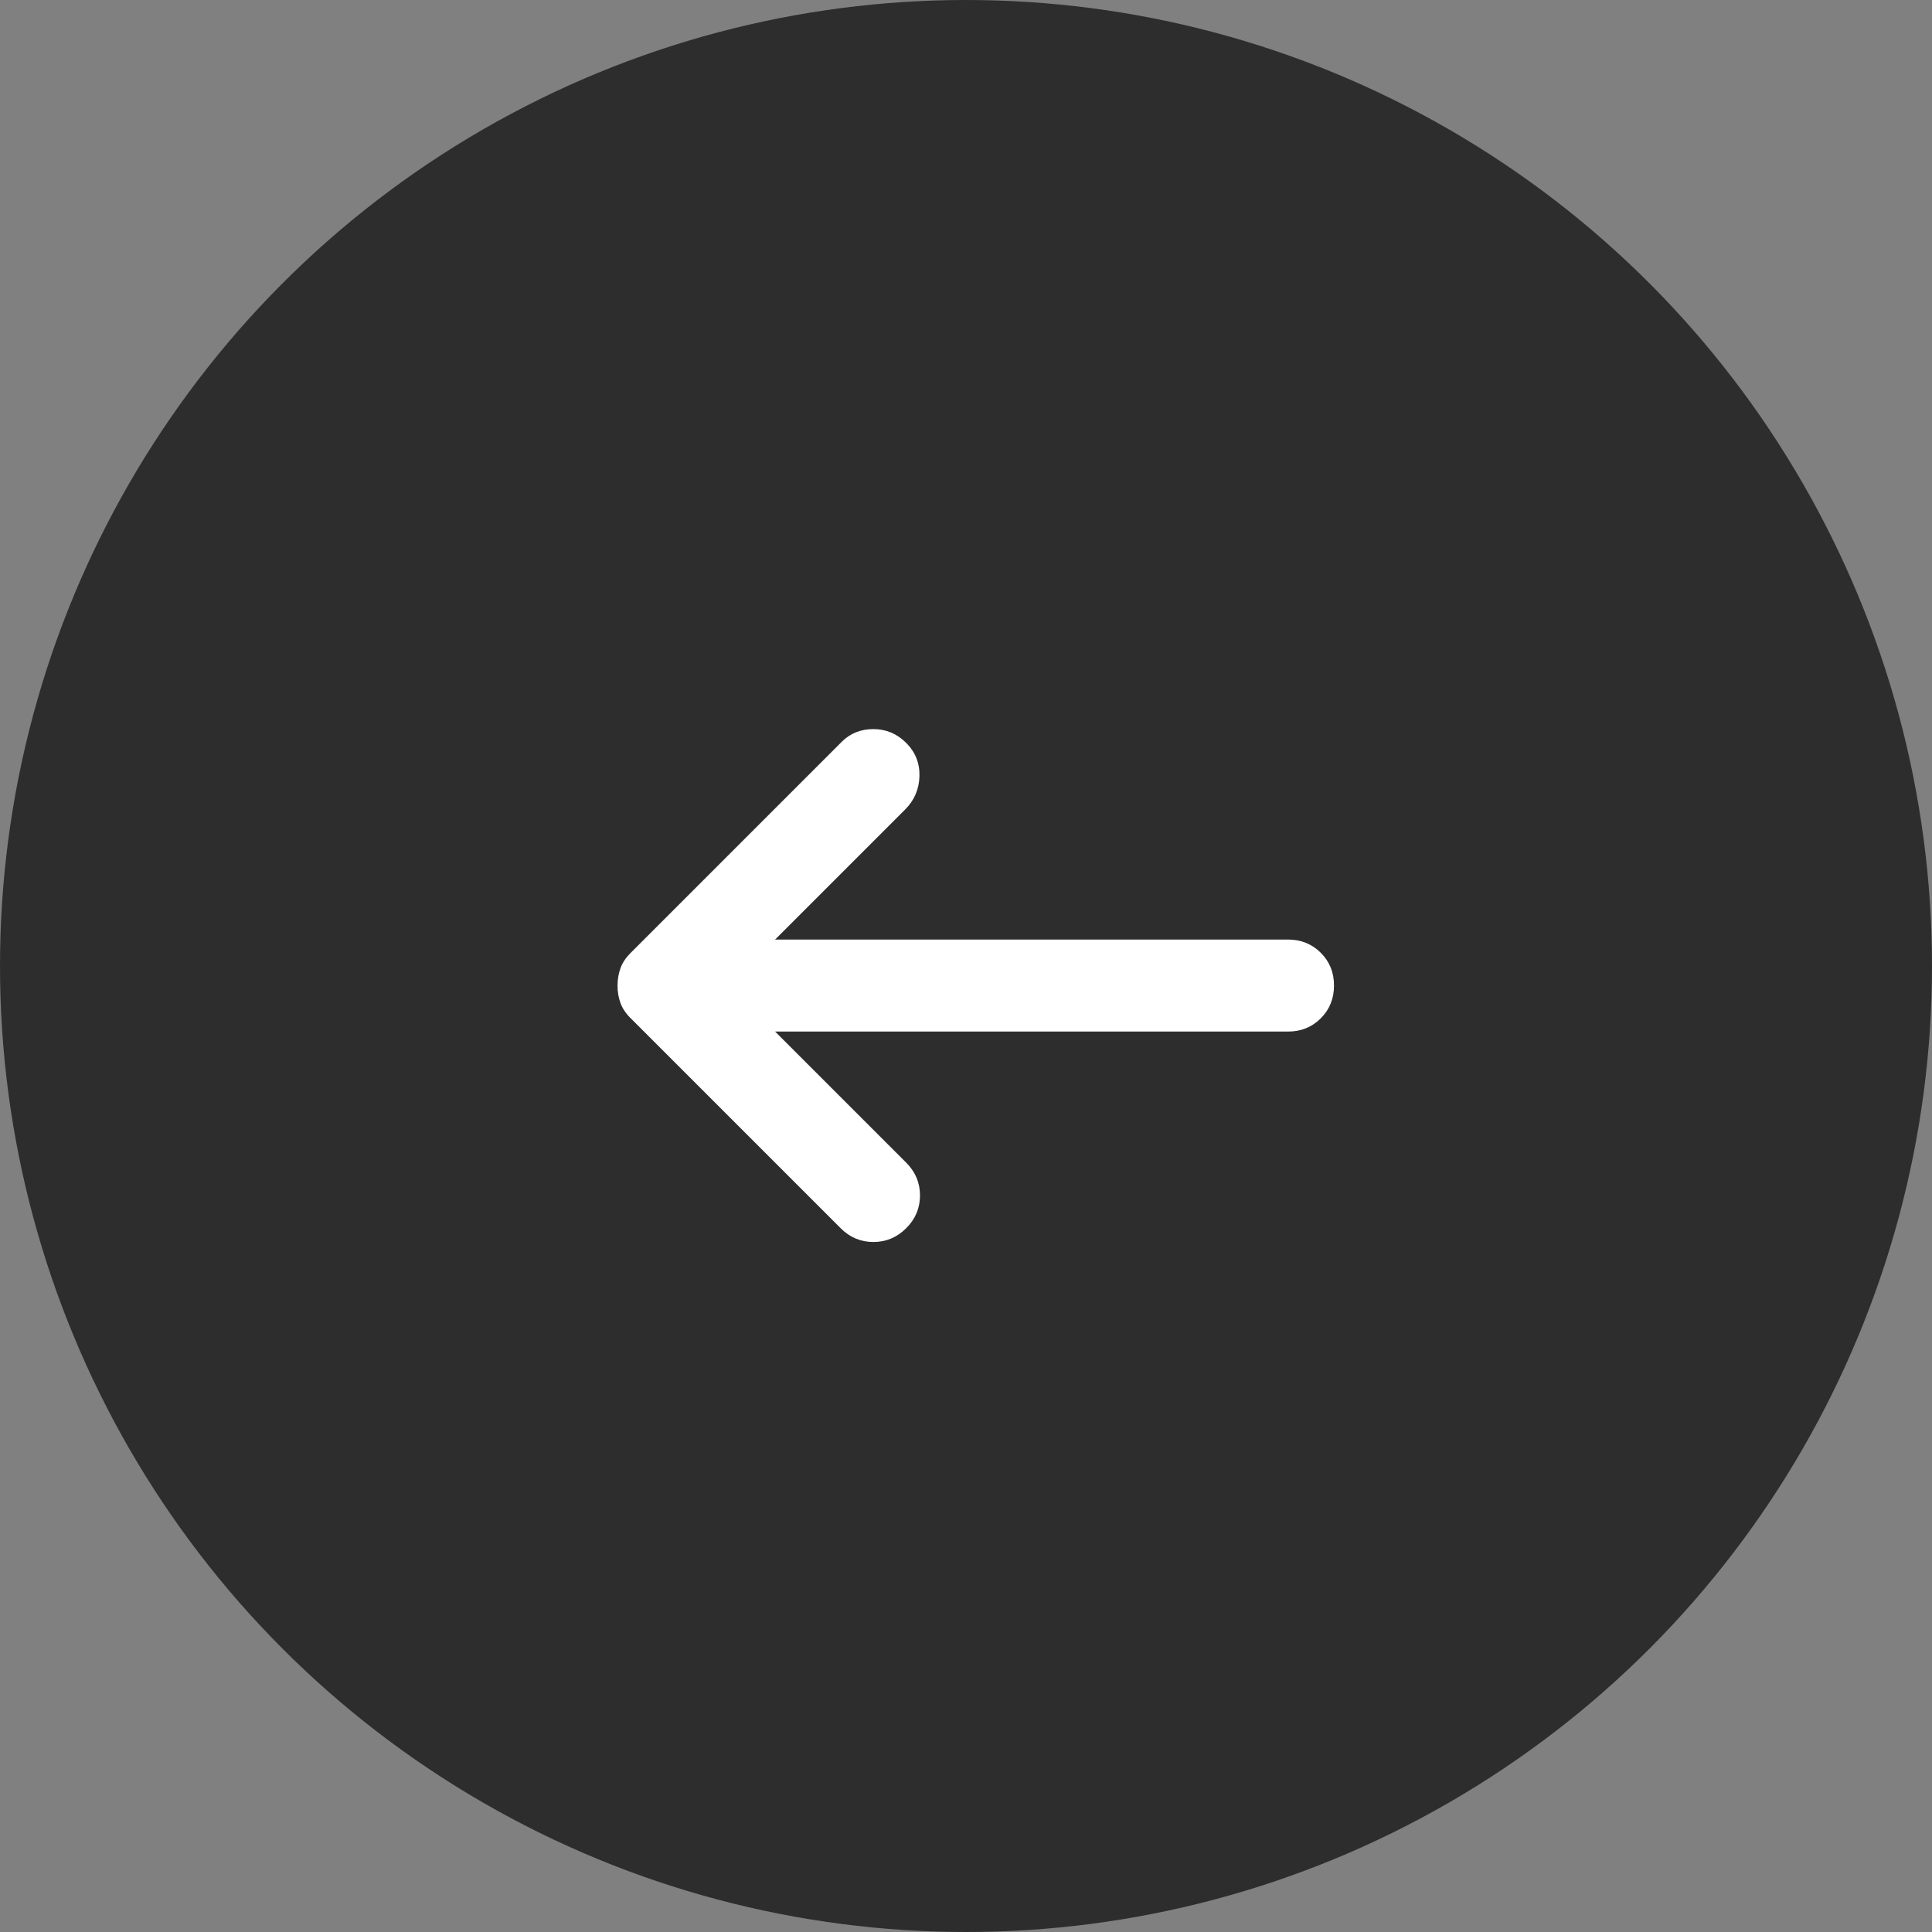
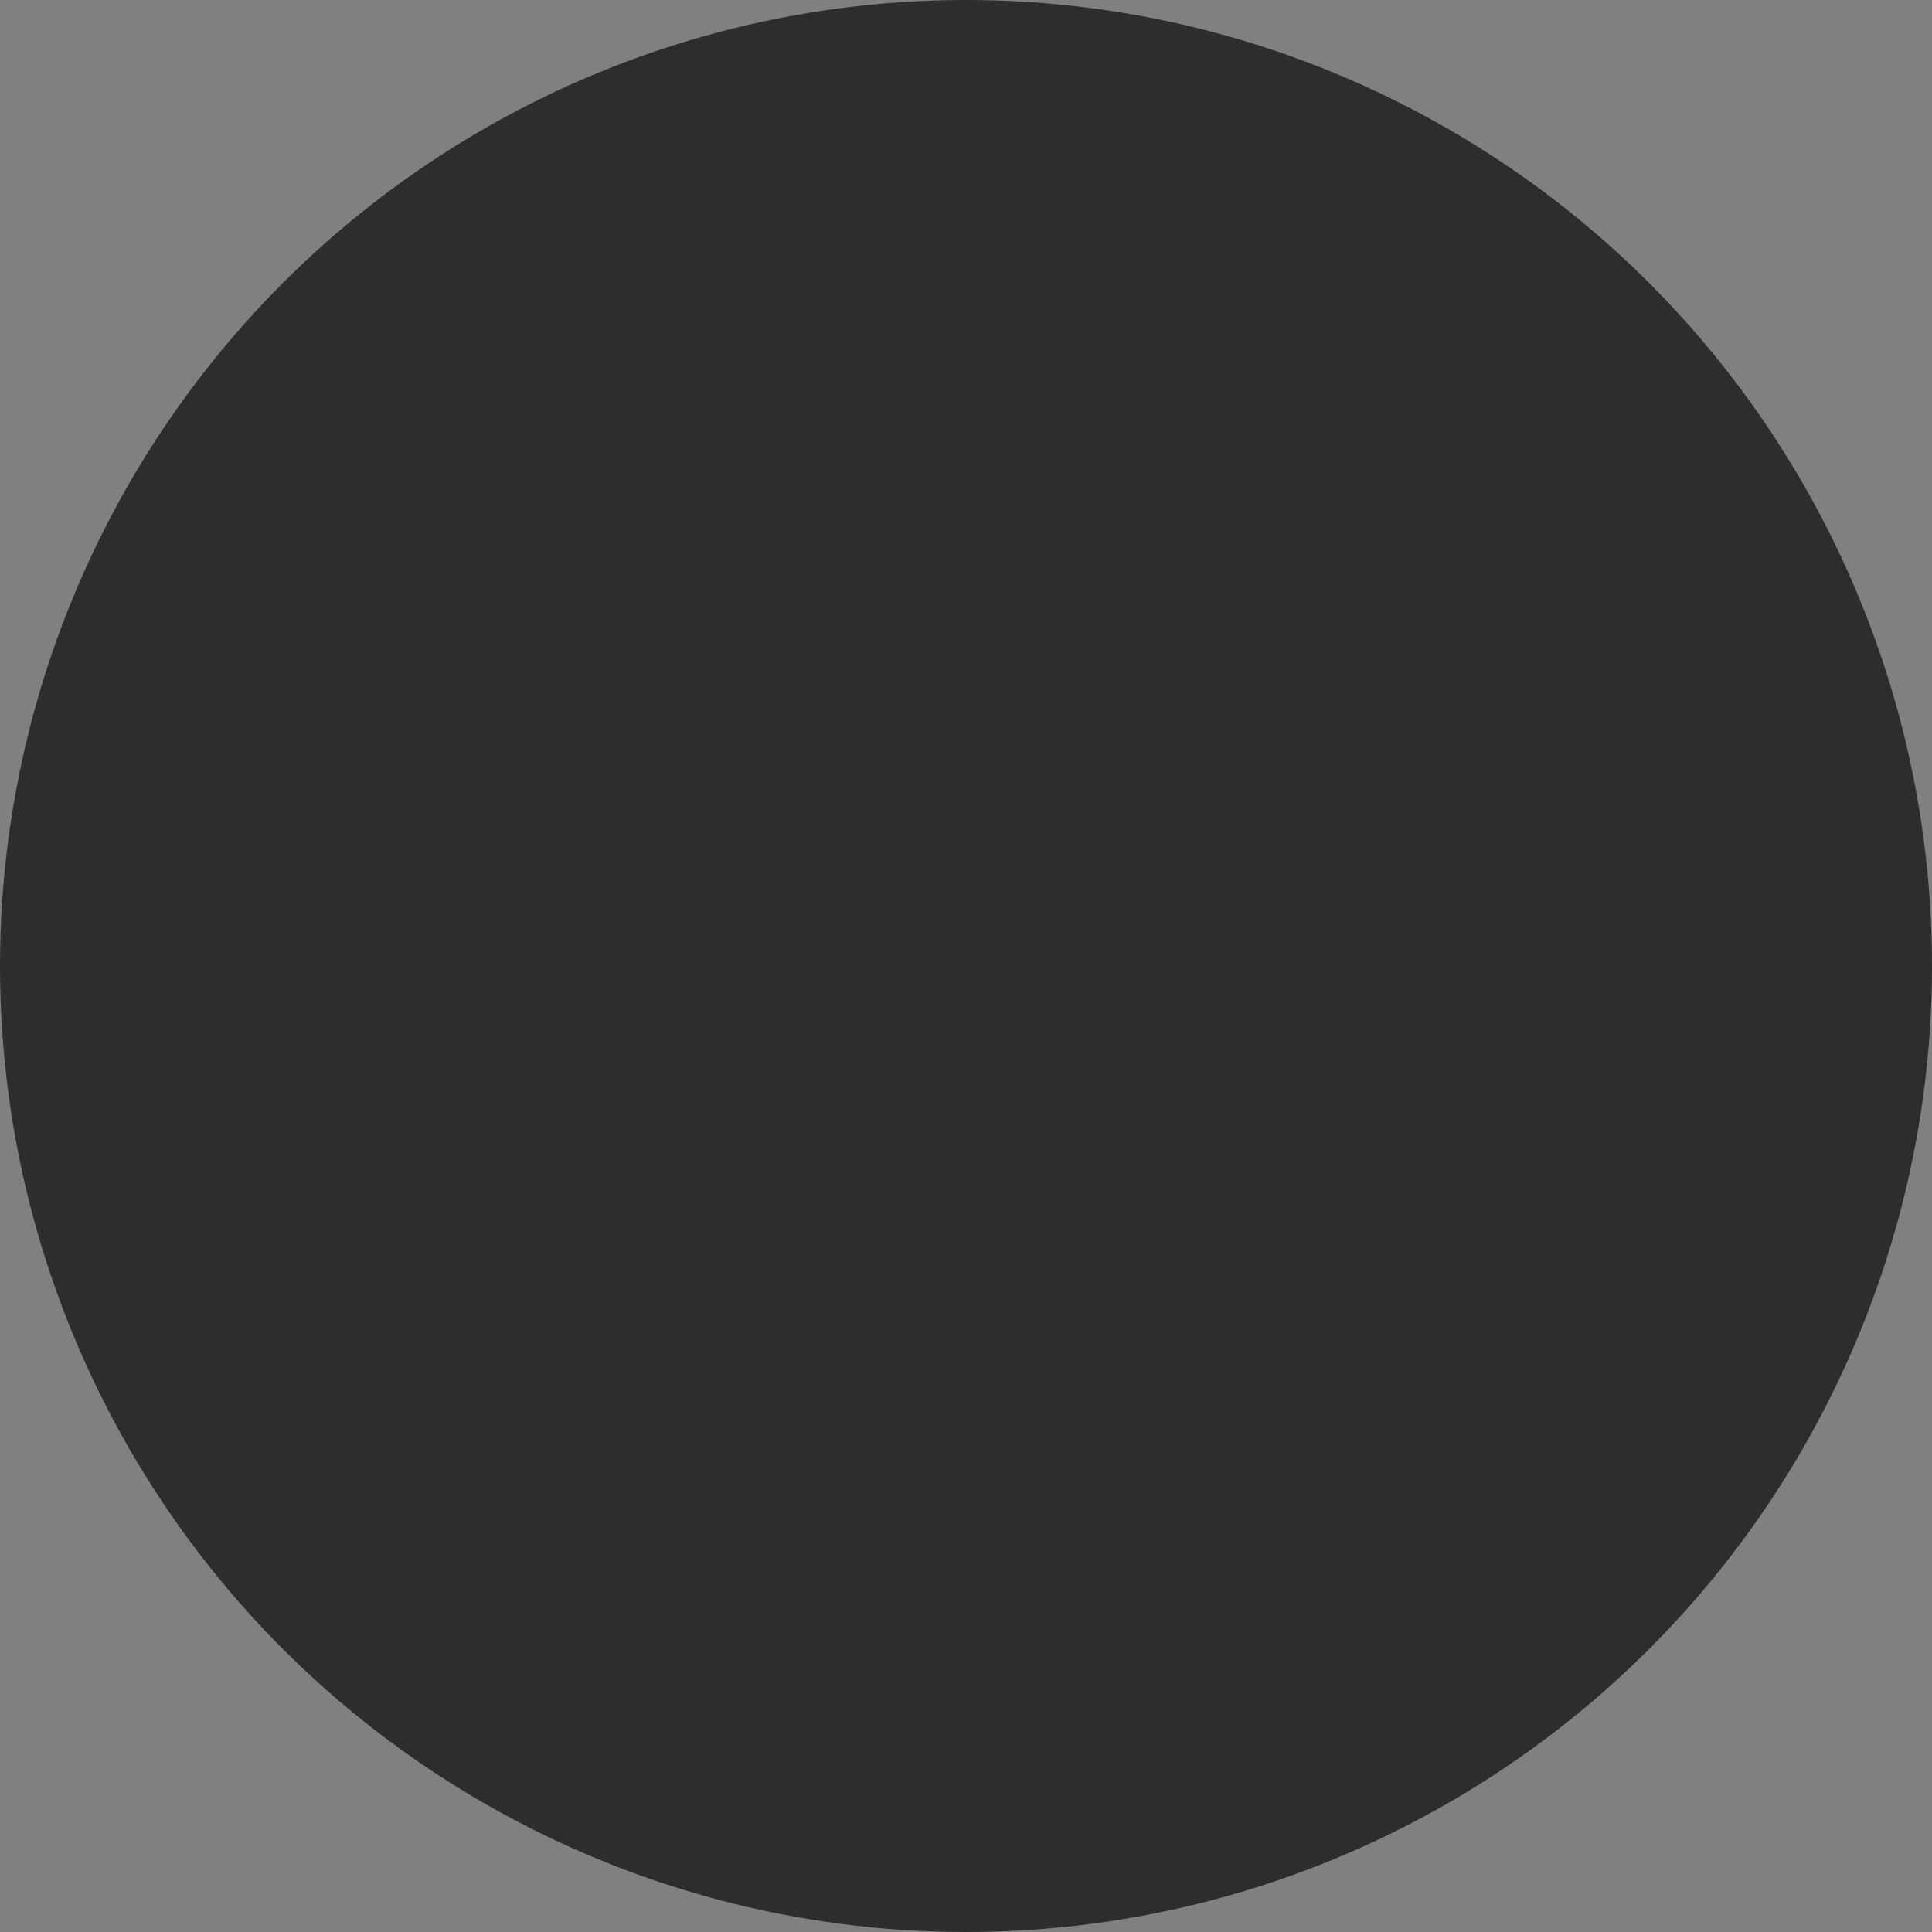
<svg xmlns="http://www.w3.org/2000/svg" width="42" height="42" viewBox="0 0 42 42" fill="none">
  <rect x="0" y="0" width="42" height="42" fill="#808080" stroke="none" />
  <g id="Group 1262">
    <g id="Group 1227">
      <ellipse id="Ellipse 9" cx="21" cy="21" rx="21" ry="21" fill="#2D2D2D" />
    </g>
-     <path id="Vector" d="M19.7 16.15C19.9 16.35 19.996 16.592 19.988 16.875C19.98 17.158 19.876 17.4 19.675 17.6L16.85 20.425L28 20.425C28.283 20.425 28.521 20.521 28.713 20.713C28.905 20.905 29.001 21.142 29 21.425C29 21.708 28.904 21.946 28.712 22.138C28.52 22.33 28.283 22.426 28 22.425L16.85 22.425L19.7 25.275C19.9 25.475 20 25.713 20 25.988C20 26.263 19.9 26.501 19.7 26.7C19.5 26.9 19.262 27 18.987 27C18.712 27 18.474 26.9 18.275 26.7L13.7 22.125C13.6 22.025 13.529 21.917 13.487 21.8C13.445 21.683 13.424 21.558 13.425 21.425C13.425 21.292 13.446 21.167 13.488 21.05C13.53 20.933 13.601 20.825 13.7 20.725L18.3 16.125C18.483 15.942 18.712 15.85 18.987 15.85C19.262 15.85 19.499 15.95 19.7 16.15Z" fill="white" />
  </g>
</svg>